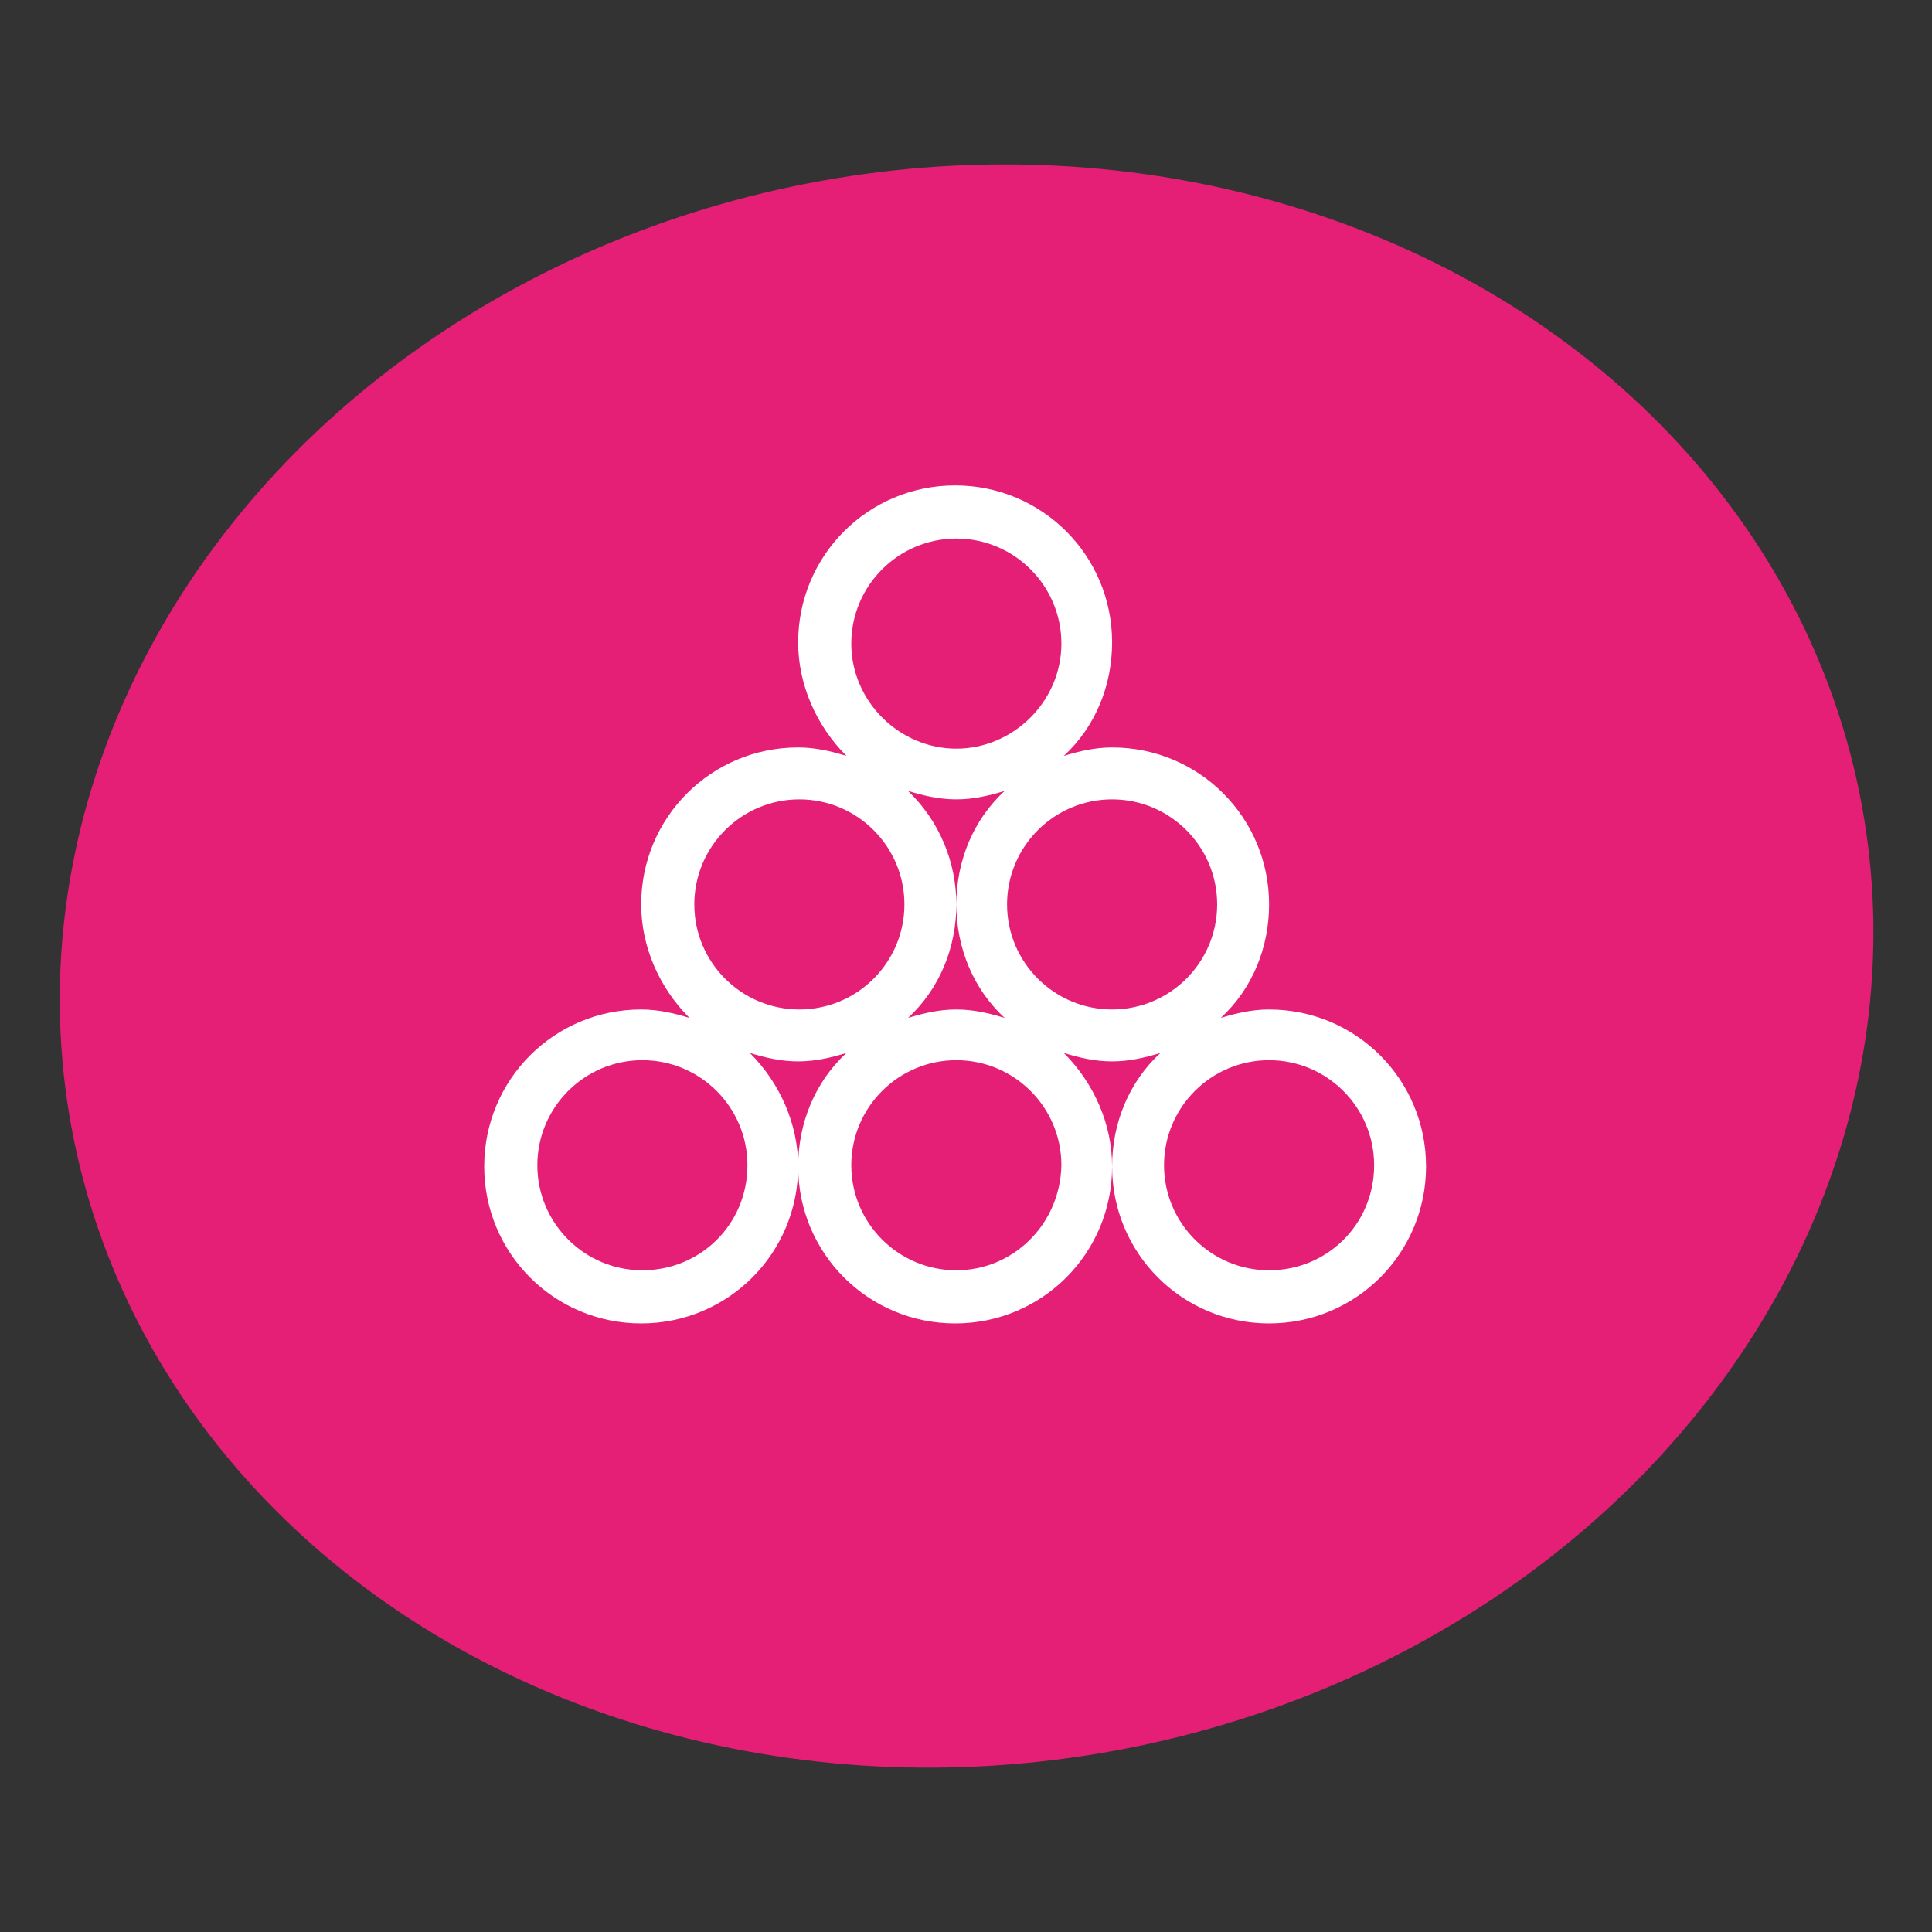
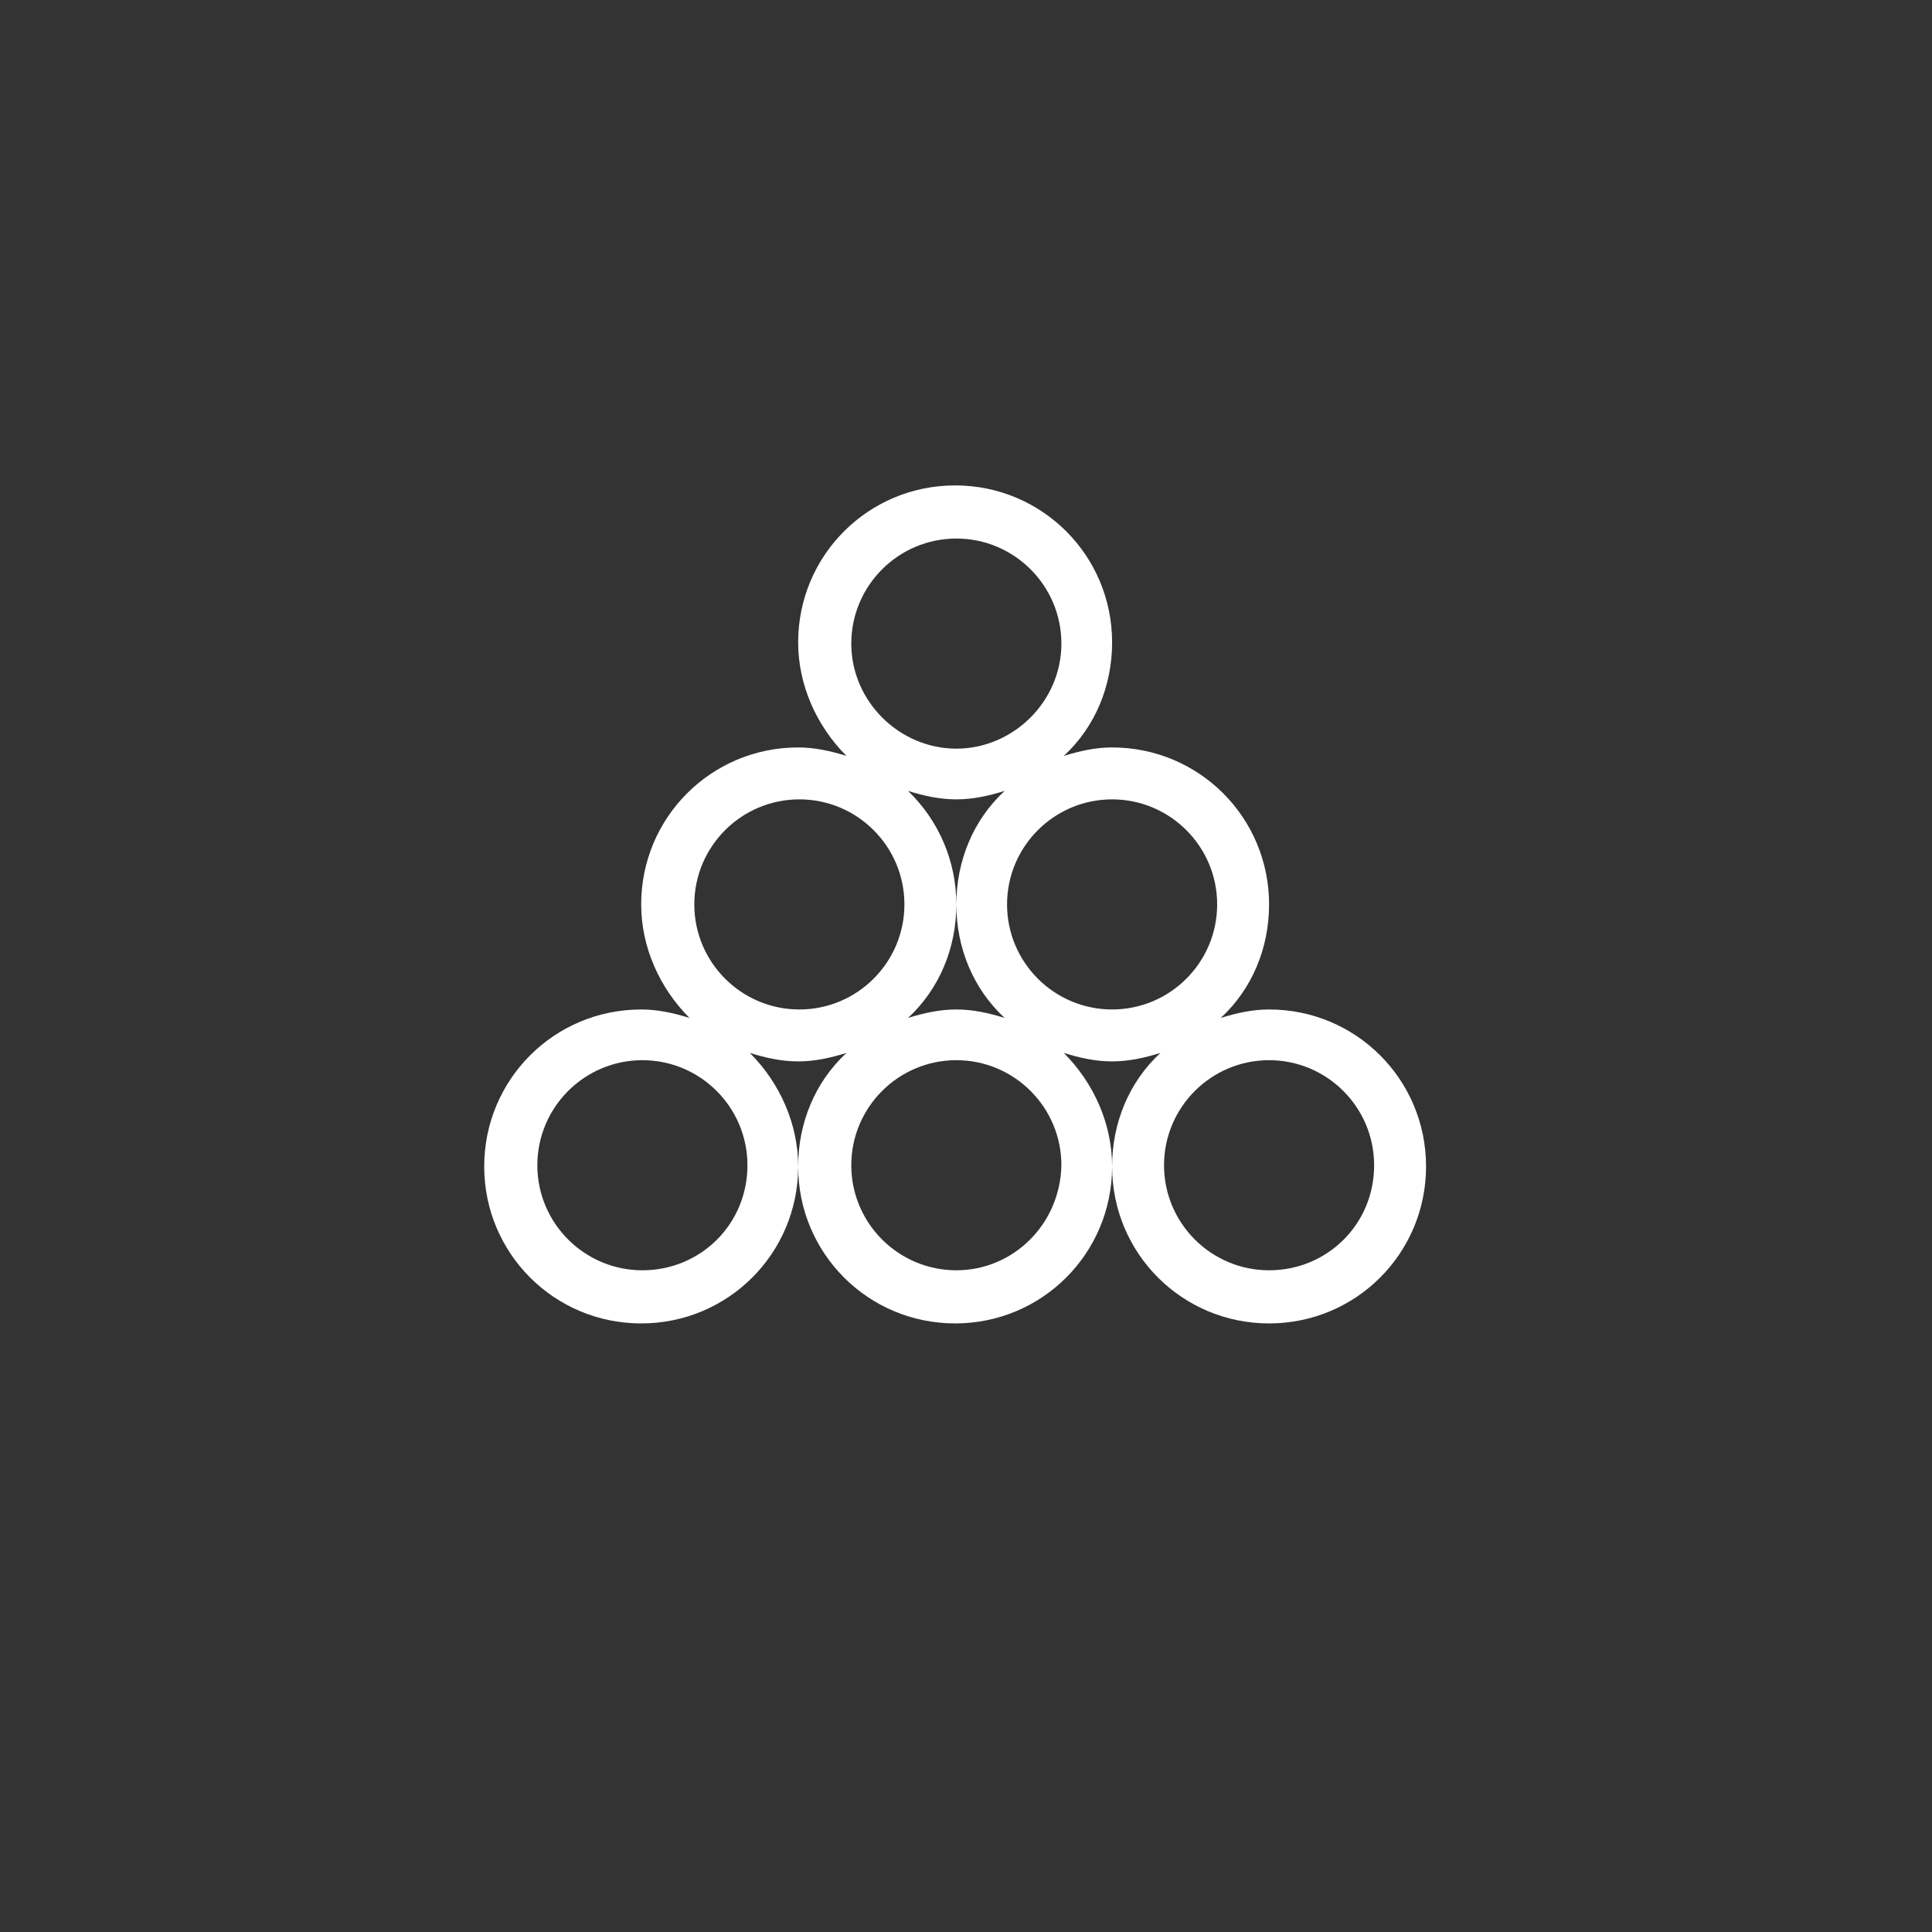
<svg xmlns="http://www.w3.org/2000/svg" version="1.1" id="Calque_1" x="0px" y="0px" width="160px" height="160px" viewBox="0 0 160 160" style="enable-background:new 0 0 160 160;" xml:space="preserve">
  <rect x="0" y="0" width="160" height="160" fill="#333333" stroke="none" />
  <style type="text/css">
	.st0{fill:#E51F75;}
	.st1{fill:#FFFFFF;}
</style>
  <g>
-     <ellipse transform="matrix(0.987 -0.163 0.163 0.987 -11.95 14.082)" class="st0" cx="80" cy="80" rx="75.3" ry="66.1" />
    <path id="Tracé_145_00000132045891011000014920000005021328451551082667_" class="st1" d="M105.1,83.6c-1.4,0-2.7,0.3-4,0.7   c2.6-2.4,4-5.8,4-9.4c0-7.2-5.8-13-13-13c-1.4,0-2.7,0.3-4,0.7c2.6-2.4,4-5.8,4-9.4c0-7.2-5.8-13-13-13s-13,5.8-13,13   c0,3.5,1.5,6.9,4,9.4c-1.3-0.4-2.6-0.7-4-0.7c-7.2,0-13,5.8-13,13c0,3.5,1.5,6.9,4,9.4c-1.3-0.4-2.6-0.7-4-0.7c-7.2,0-13,5.8-13,13   s5.8,13,13,13s13-5.8,13-13c0-3.5-1.5-6.9-4-9.4c1.3,0.4,2.6,0.7,4,0.7s2.7-0.3,4-0.7c-2.6,2.4-4,5.8-4,9.4c0,7.2,5.8,13,13,13   s13-5.8,13-13c0-3.5-1.5-6.9-4-9.4c1.3,0.4,2.6,0.7,4,0.7s2.7-0.3,4-0.7c-2.6,2.4-4,5.8-4,9.4c0,7.2,5.8,13,13,13s13-5.8,13-13   S112.3,83.6,105.1,83.6z M79.2,44.6c4.8,0,8.7,3.9,8.7,8.7s-4,8.7-8.7,8.7s-8.7-3.9-8.7-8.7S74.4,44.6,79.2,44.6z M83.2,84.3   c-1.3-0.4-2.6-0.7-4-0.7s-2.7,0.3-4,0.7c2.6-2.4,4-5.8,4-9.4c0-3.5-1.4-6.9-4-9.4c1.3,0.4,2.6,0.7,4,0.7s2.7-0.3,4-0.7   c-2.6,2.4-4,5.8-4,9.4S80.6,81.9,83.2,84.3z M53.2,105.2c-4.8,0-8.7-3.9-8.7-8.7c0-4.8,3.9-8.7,8.7-8.7s8.7,3.9,8.7,8.7   C61.9,101.4,58,105.2,53.2,105.2z M66.2,83.6c-4.8,0-8.7-3.9-8.7-8.7s3.9-8.7,8.7-8.7s8.7,3.9,8.7,8.7S71,83.6,66.2,83.6z    M79.2,105.2c-4.8,0-8.7-3.9-8.7-8.7c0-4.8,3.9-8.7,8.7-8.7s8.7,3.9,8.7,8.7C87.8,101.4,83.9,105.2,79.2,105.2z M92.1,83.6   c-4.8,0-8.7-3.9-8.7-8.7s3.9-8.7,8.7-8.7s8.7,3.9,8.7,8.7S96.9,83.6,92.1,83.6z M105.1,105.2c-4.8,0-8.7-3.9-8.7-8.7   c0-4.8,3.9-8.7,8.7-8.7s8.7,3.9,8.7,8.7C113.8,101.4,109.9,105.2,105.1,105.2z" />
  </g>
</svg>